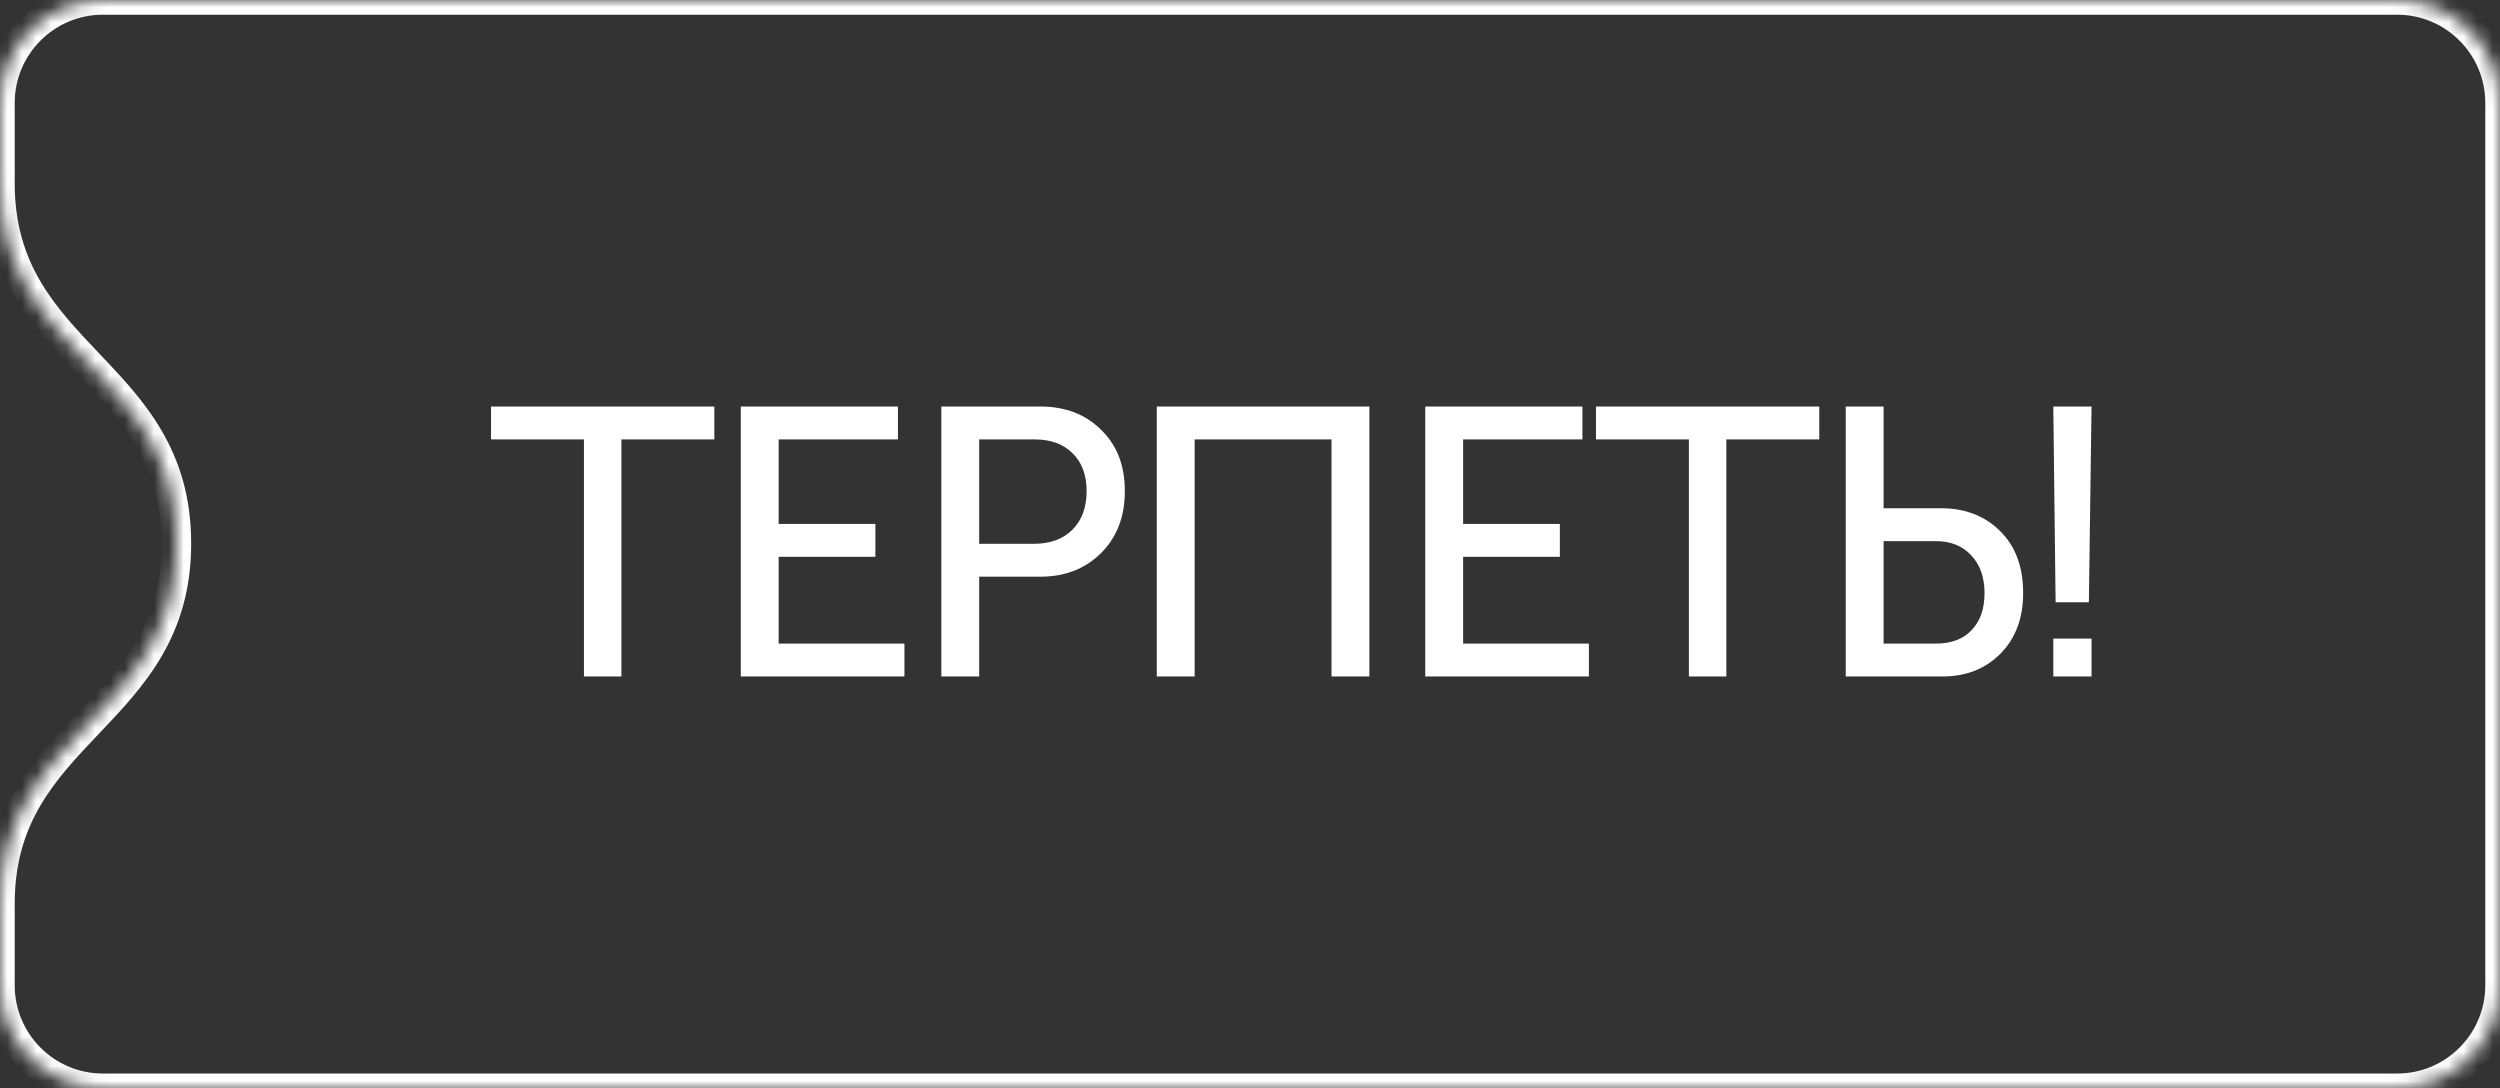
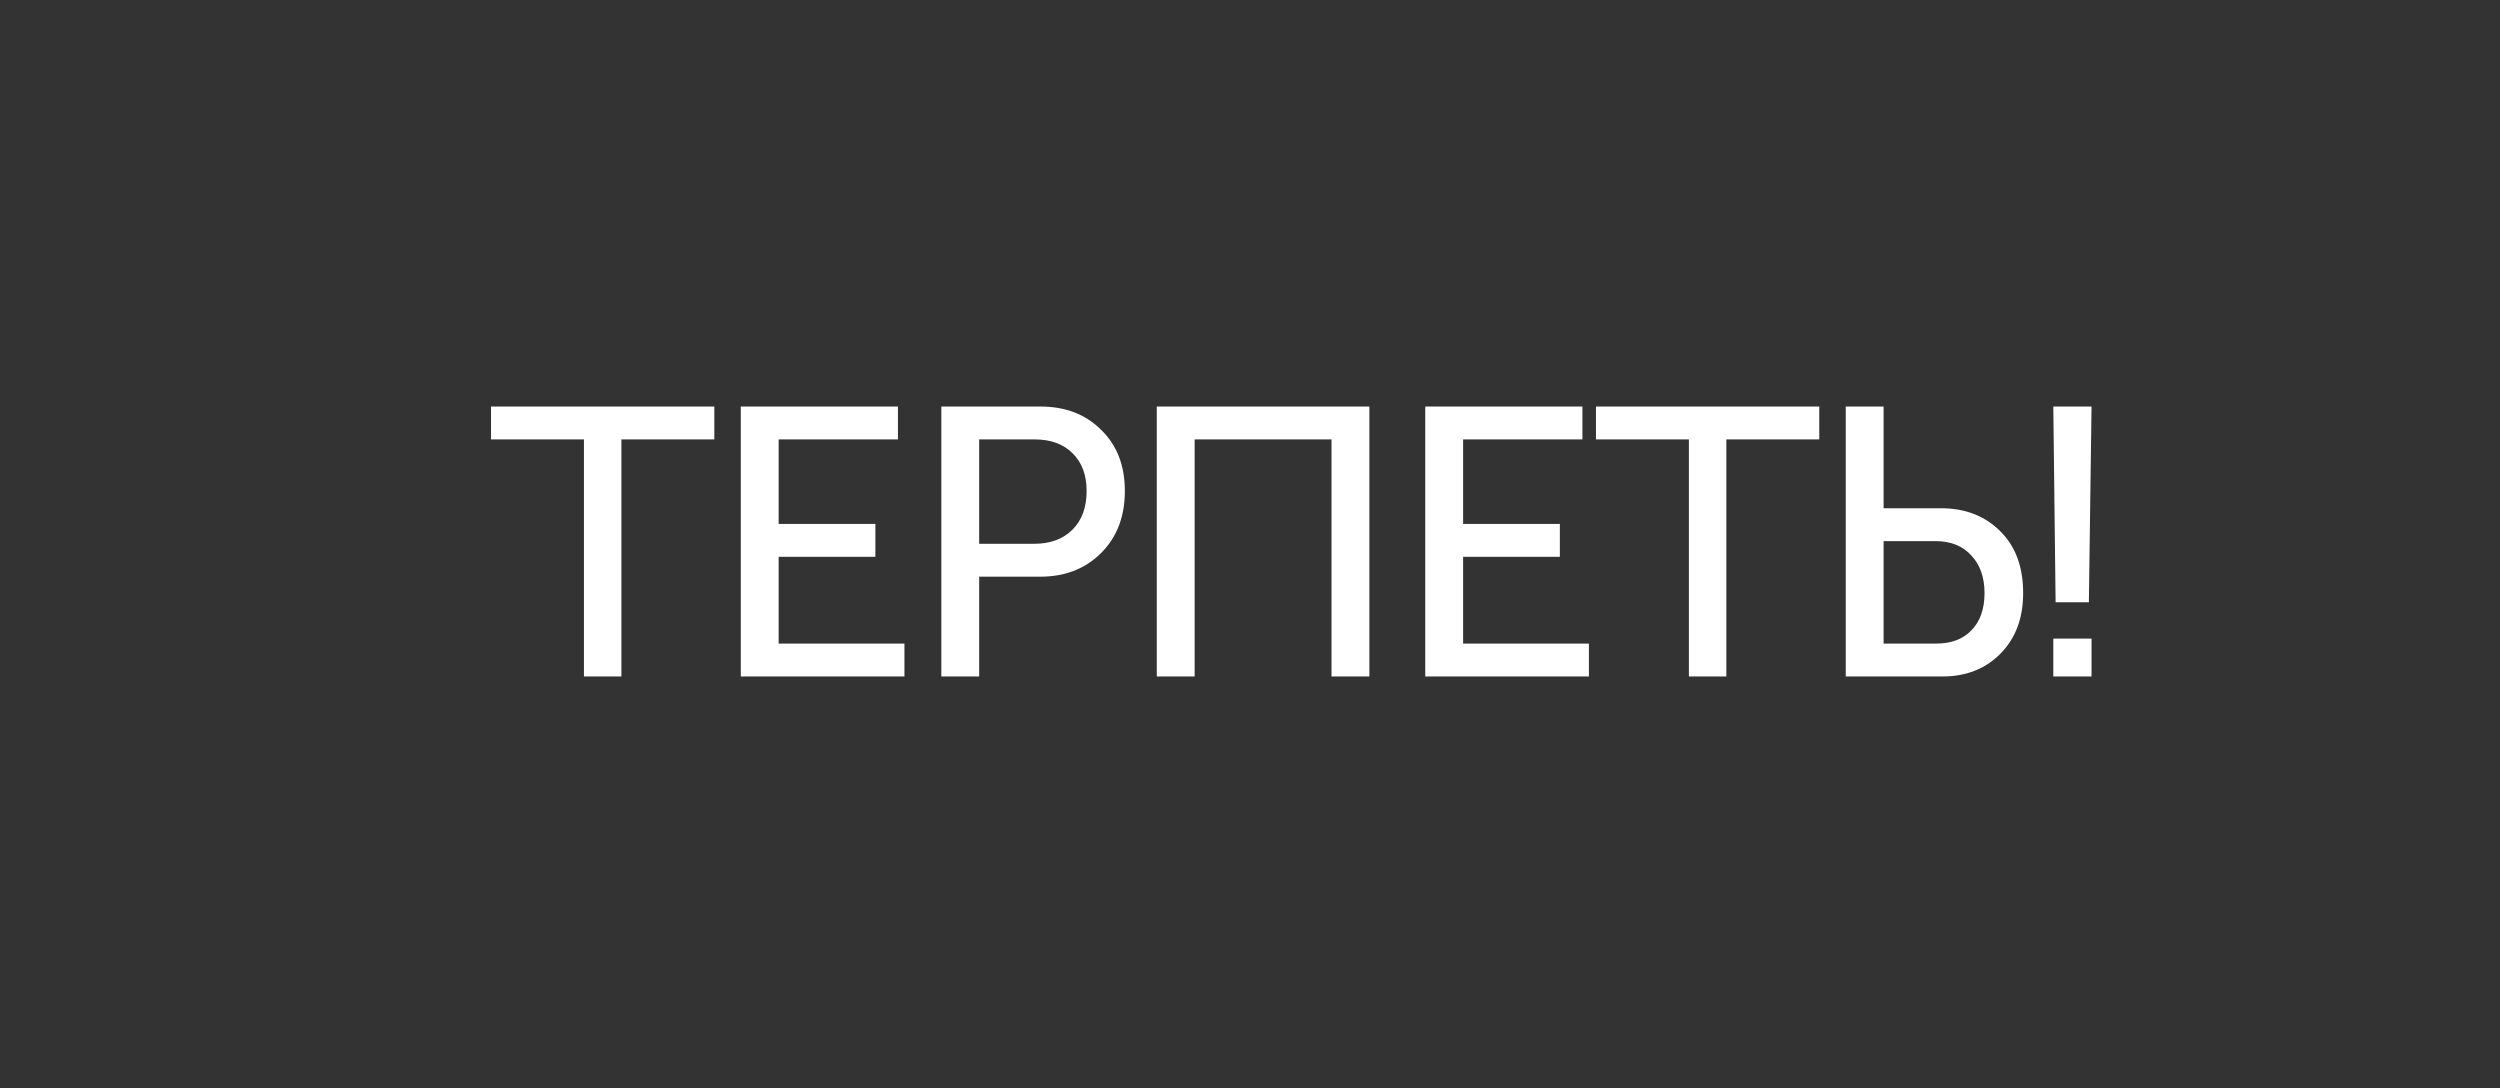
<svg xmlns="http://www.w3.org/2000/svg" width="170" height="74" viewBox="0 0 170 74" fill="none">
  <rect x="0" y="0" width="170" height="74" fill="#333333" stroke="none" />
  <mask id="path-1-inside-1_748_1917" fill="white">
-     <path fill-rule="evenodd" clip-rule="evenodd" d="M163 0C166.866 0 170 3.134 170 7V67C170 70.866 166.866 74 163 74H7C3.134 74 0 70.866 0 67V61.454C0 55.514 3 52.359 6 49.204C9 46.048 12 42.893 12 36.954C12 31.014 9 27.859 6 24.704C3 21.548 0 18.393 0 12.454V7C0 3.134 3.134 0 7 0L163 0Z" />
-   </mask>
-   <path d="M169 7C169 3.686 166.314 1 163 1V-1C167.418 -1 171 2.582 171 7H169ZM169 67V7H171V67H169ZM163 73C166.314 73 169 70.314 169 67H171C171 71.418 167.418 75 163 75V73ZM7 73H163V75H7V73ZM1 67C1 70.314 3.686 73 7 73V75C2.582 75 -1 71.418 -1 67H1ZM1 61.454V67H-1V61.454H1ZM6.725 49.893C3.728 53.045 1 55.944 1 61.454H-1C-1 55.085 2.272 51.673 5.275 48.515L6.725 49.893ZM13 36.954C13 43.323 9.728 46.734 6.725 49.893L5.275 48.515C8.272 45.362 11 42.464 11 36.954H13ZM6.725 24.015C9.728 27.173 13 30.585 13 36.954H11C11 31.444 8.272 28.545 5.275 25.393L6.725 24.015ZM1 12.454C1 17.964 3.728 20.862 6.725 24.015L5.275 25.393C2.272 22.234 -1 18.823 -1 12.454H1ZM1 7V12.454H-1V7H1ZM7 1C3.686 1 1 3.686 1 7H-1C-1 2.582 2.582 -1 7 -1V1ZM163 1L7 1V-1L163 -1V1Z" fill="white" mask="url(#path-1-inside-1_748_1917)" />
+     </mask>
  <path d="M39.708 46V29.88H33.39V27.644H48.574V29.88H42.256V46H39.708ZM50.374 46V27.644H61.06V29.88H52.948V35.626H59.526V37.862H52.948V43.764H61.502V46H50.374ZM64.01 46V27.644H70.744C72.442 27.644 73.82 28.173 74.878 29.23C75.953 30.27 76.49 31.657 76.49 33.39C76.49 35.123 75.953 36.527 74.878 37.602C73.803 38.677 72.425 39.214 70.744 39.214H66.584V46H64.01ZM66.584 36.978H70.328C71.42 36.978 72.287 36.657 72.928 36.016C73.569 35.375 73.89 34.499 73.89 33.39C73.89 32.298 73.569 31.44 72.928 30.816C72.304 30.192 71.446 29.88 70.354 29.88H66.584V36.978ZM78.661 46V27.644H93.117V46H90.543V29.88H81.235V46H78.661ZM96.918 46V27.644H107.604V29.88H99.492V35.626H106.07V37.862H99.492V43.764H108.046V46H96.918ZM114.844 46V29.88H108.526V27.644H123.71V29.88H117.392V46H114.844ZM125.51 46V27.644H128.084V34.56H131.984C133.631 34.56 134.974 35.08 136.014 36.12C137.054 37.143 137.574 38.547 137.574 40.332C137.574 42.031 137.063 43.4 136.04 44.44C135.017 45.48 133.7 46 132.088 46H125.51ZM128.084 43.764H131.646C132.686 43.764 133.492 43.461 134.064 42.854C134.653 42.247 134.948 41.407 134.948 40.332C134.948 39.257 134.645 38.399 134.038 37.758C133.449 37.117 132.643 36.796 131.62 36.796H128.084V43.764ZM139.781 40.956L139.625 27.644H142.225L142.043 40.956H139.781ZM139.625 46V43.426H142.225V46H139.625Z" fill="white" />
</svg>